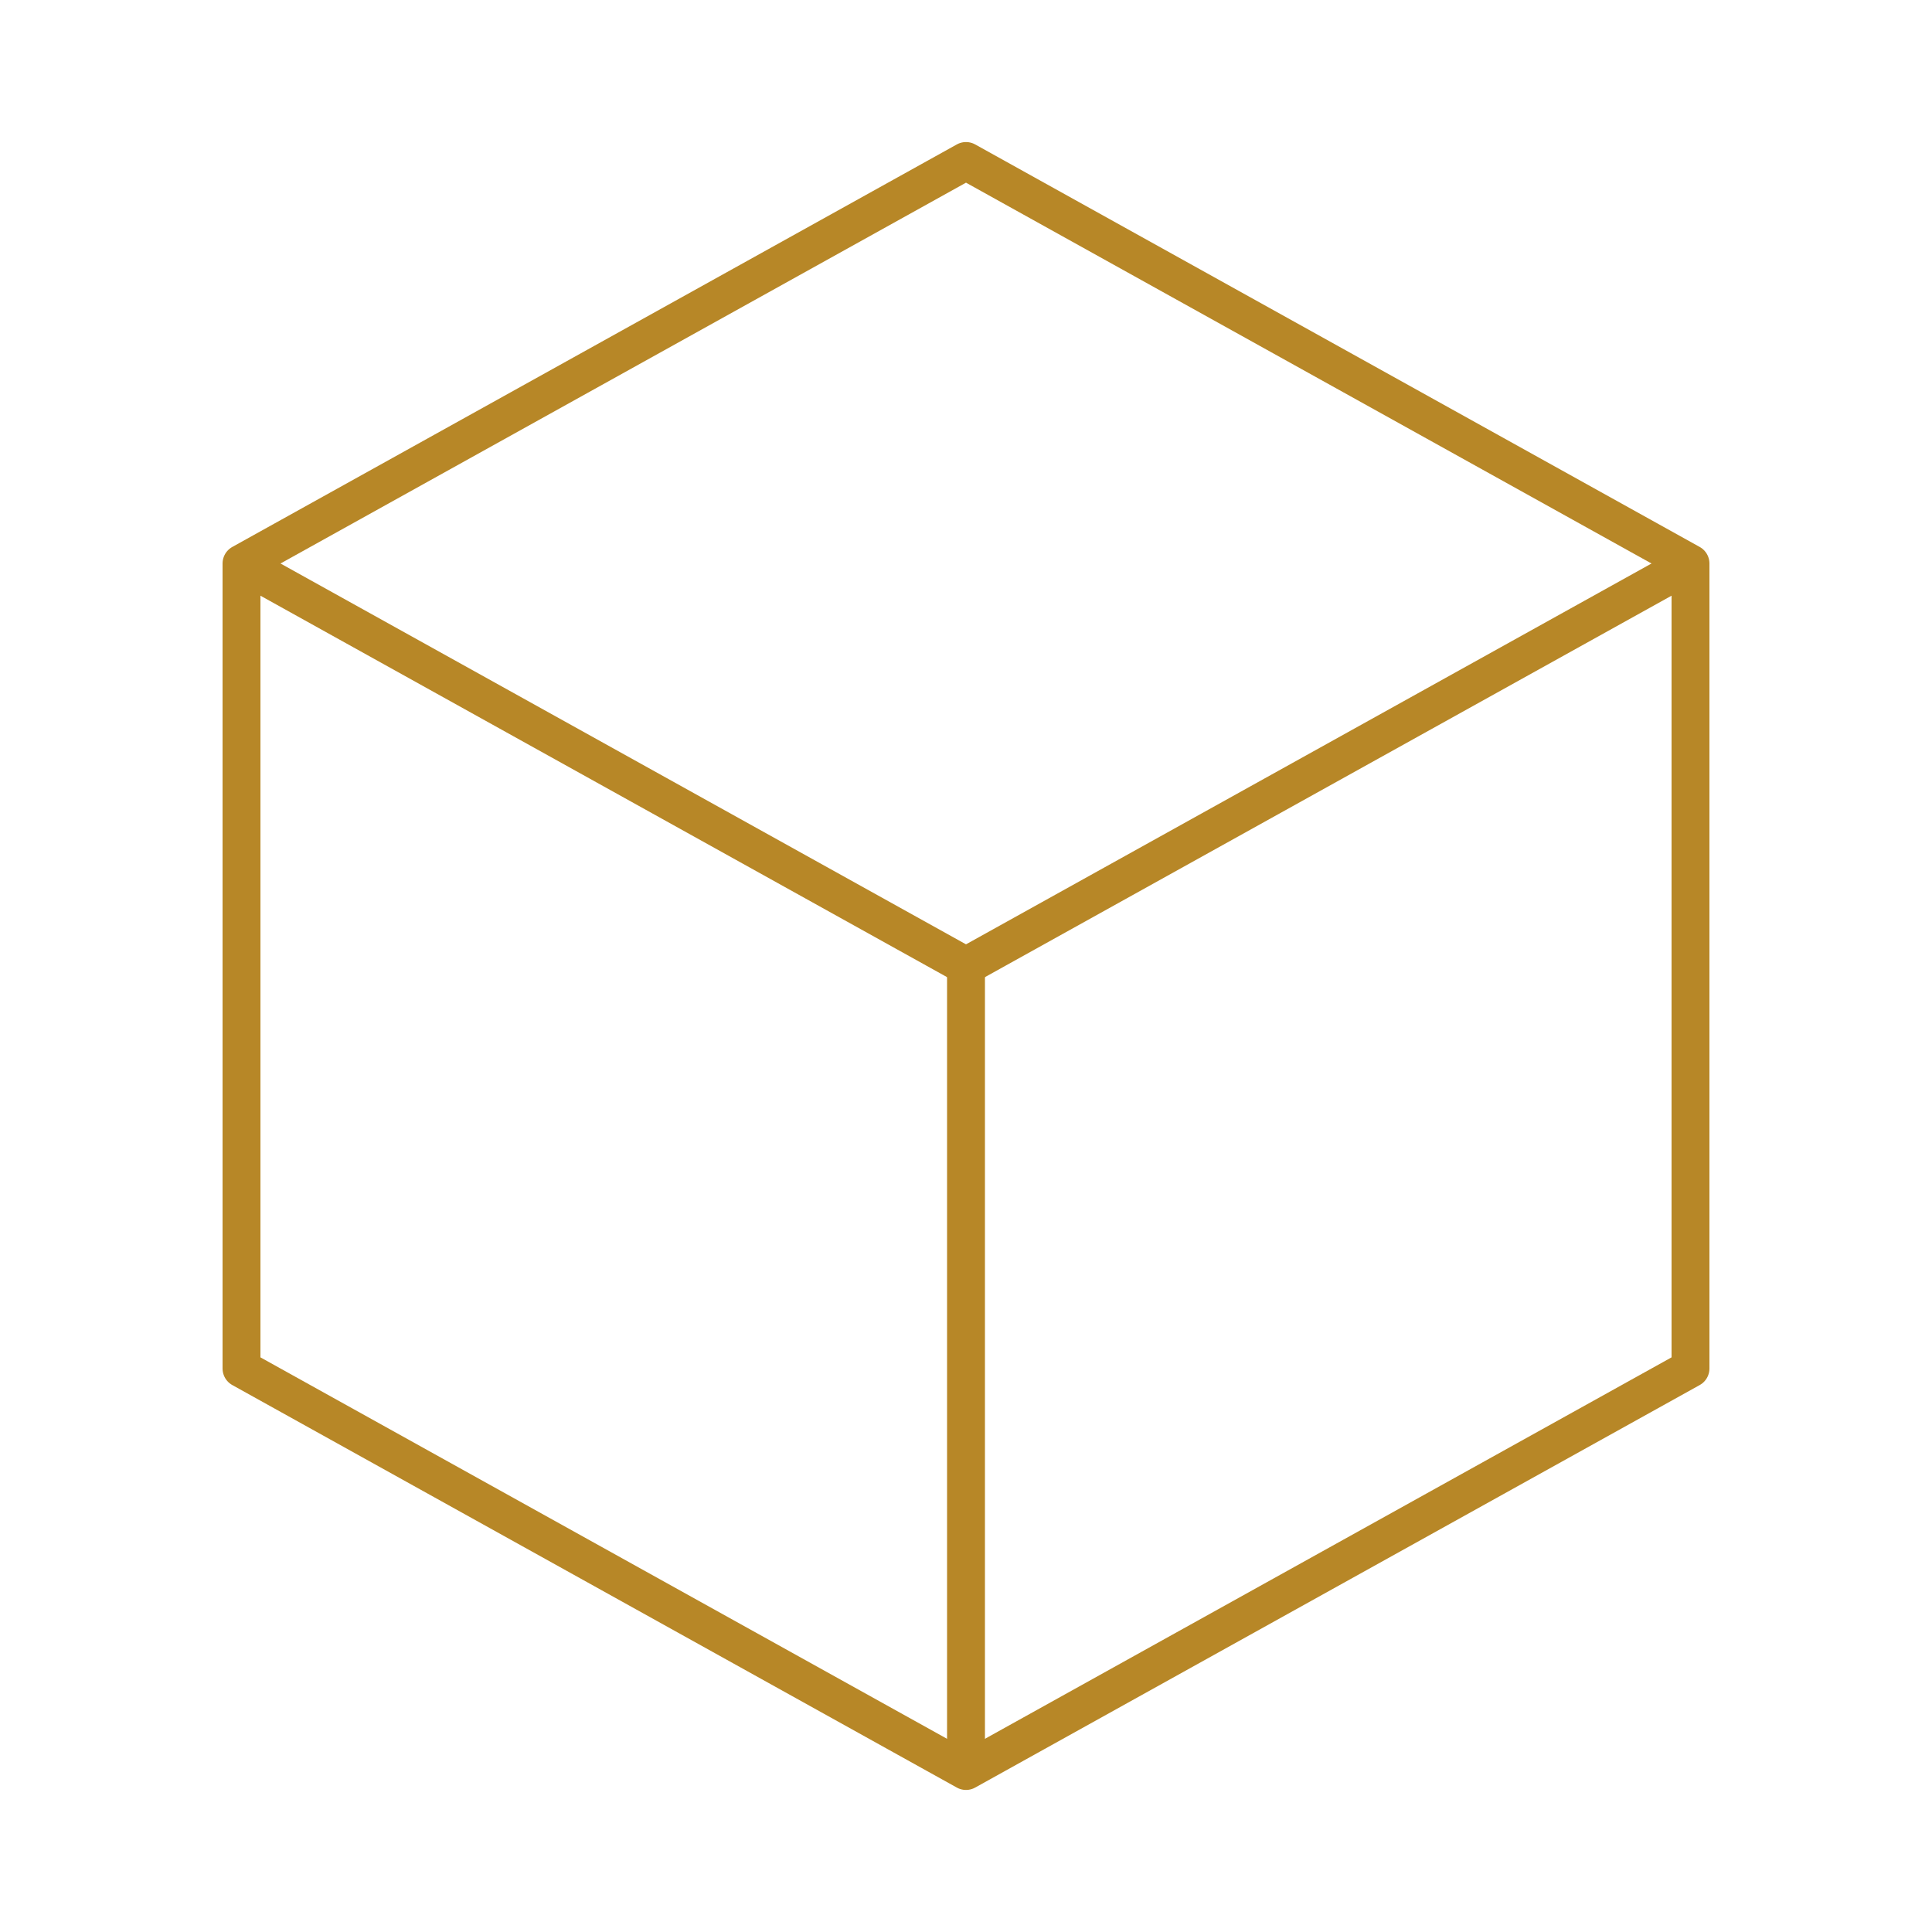
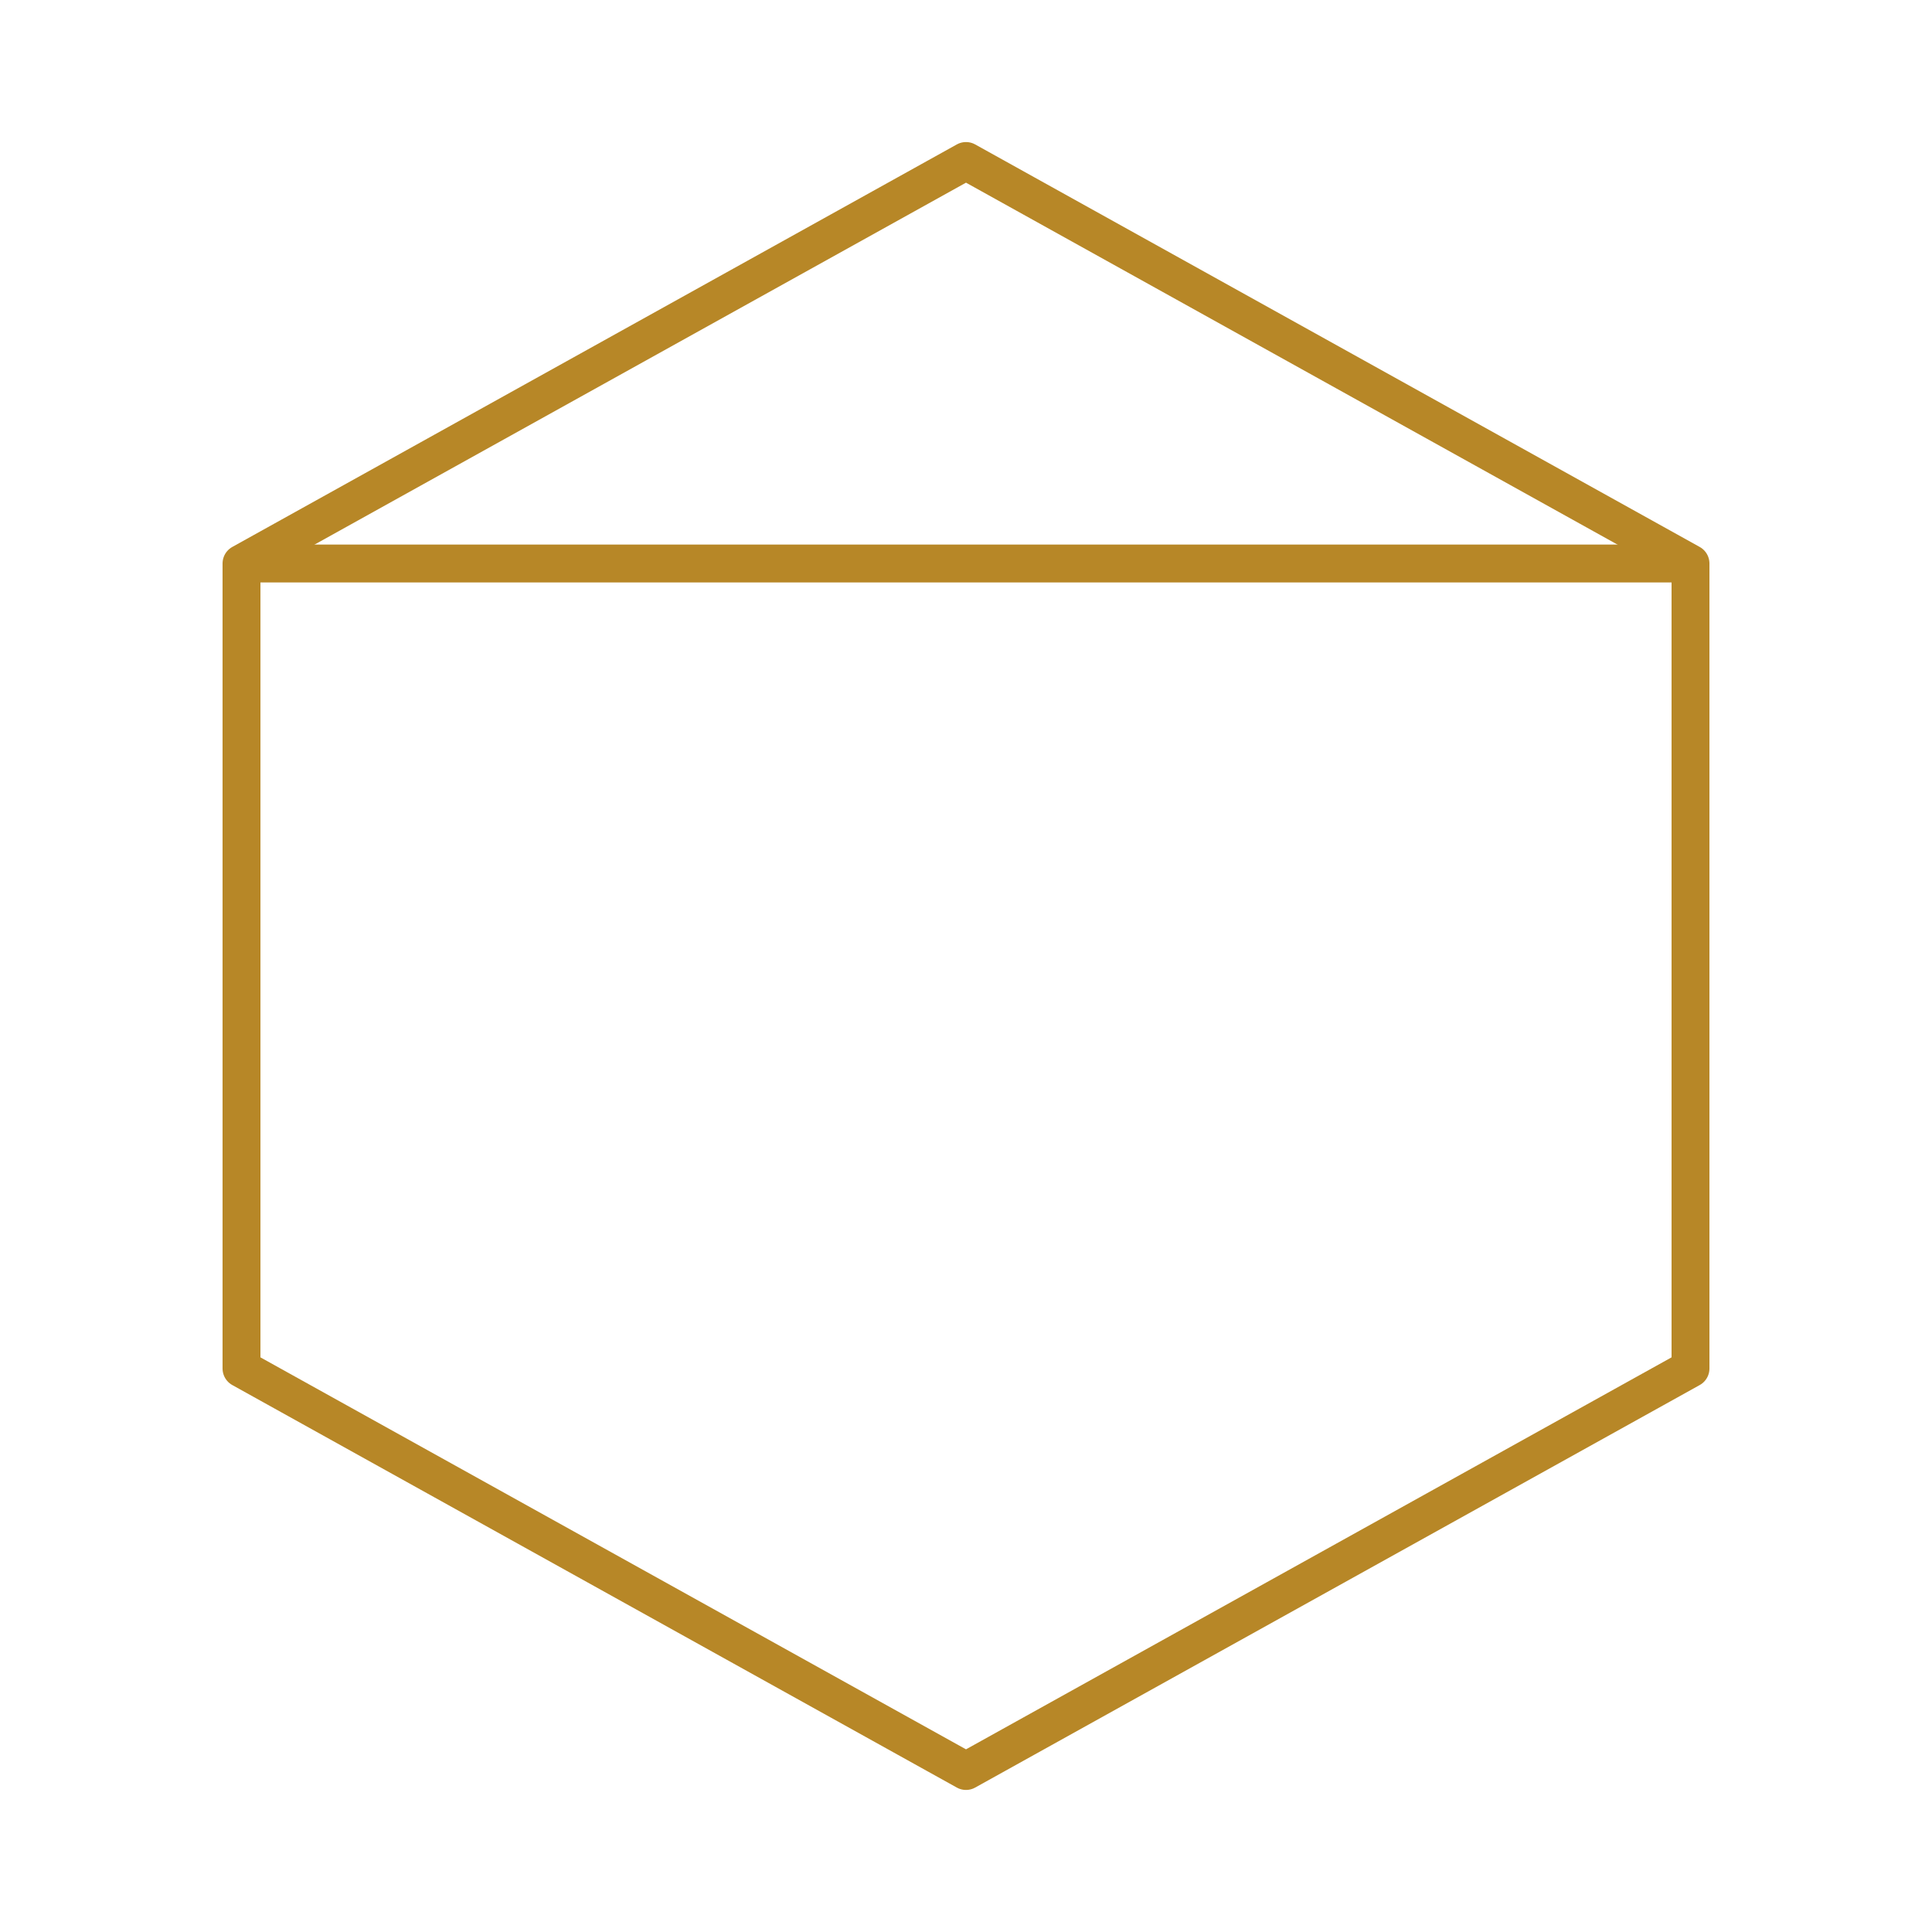
<svg xmlns="http://www.w3.org/2000/svg" width="102" height="102" viewBox="0 0 102 102" fill="none">
  <path fill-rule="evenodd" clip-rule="evenodd" d="M51 8.5L89.25 29.75V72.25L51 93.5L12.75 72.25V29.75L51 8.5Z" stroke="#B78727" stroke-width="2" stroke-linejoin="round" />
-   <path d="M12.75 29.75L51 51L89.25 29.75" stroke="#B78727" stroke-width="2" />
-   <path d="M51 51V93.5" stroke="#B78727" stroke-width="2" />
+   <path d="M12.75 29.75L89.25 29.75" stroke="#B78727" stroke-width="2" />
</svg>